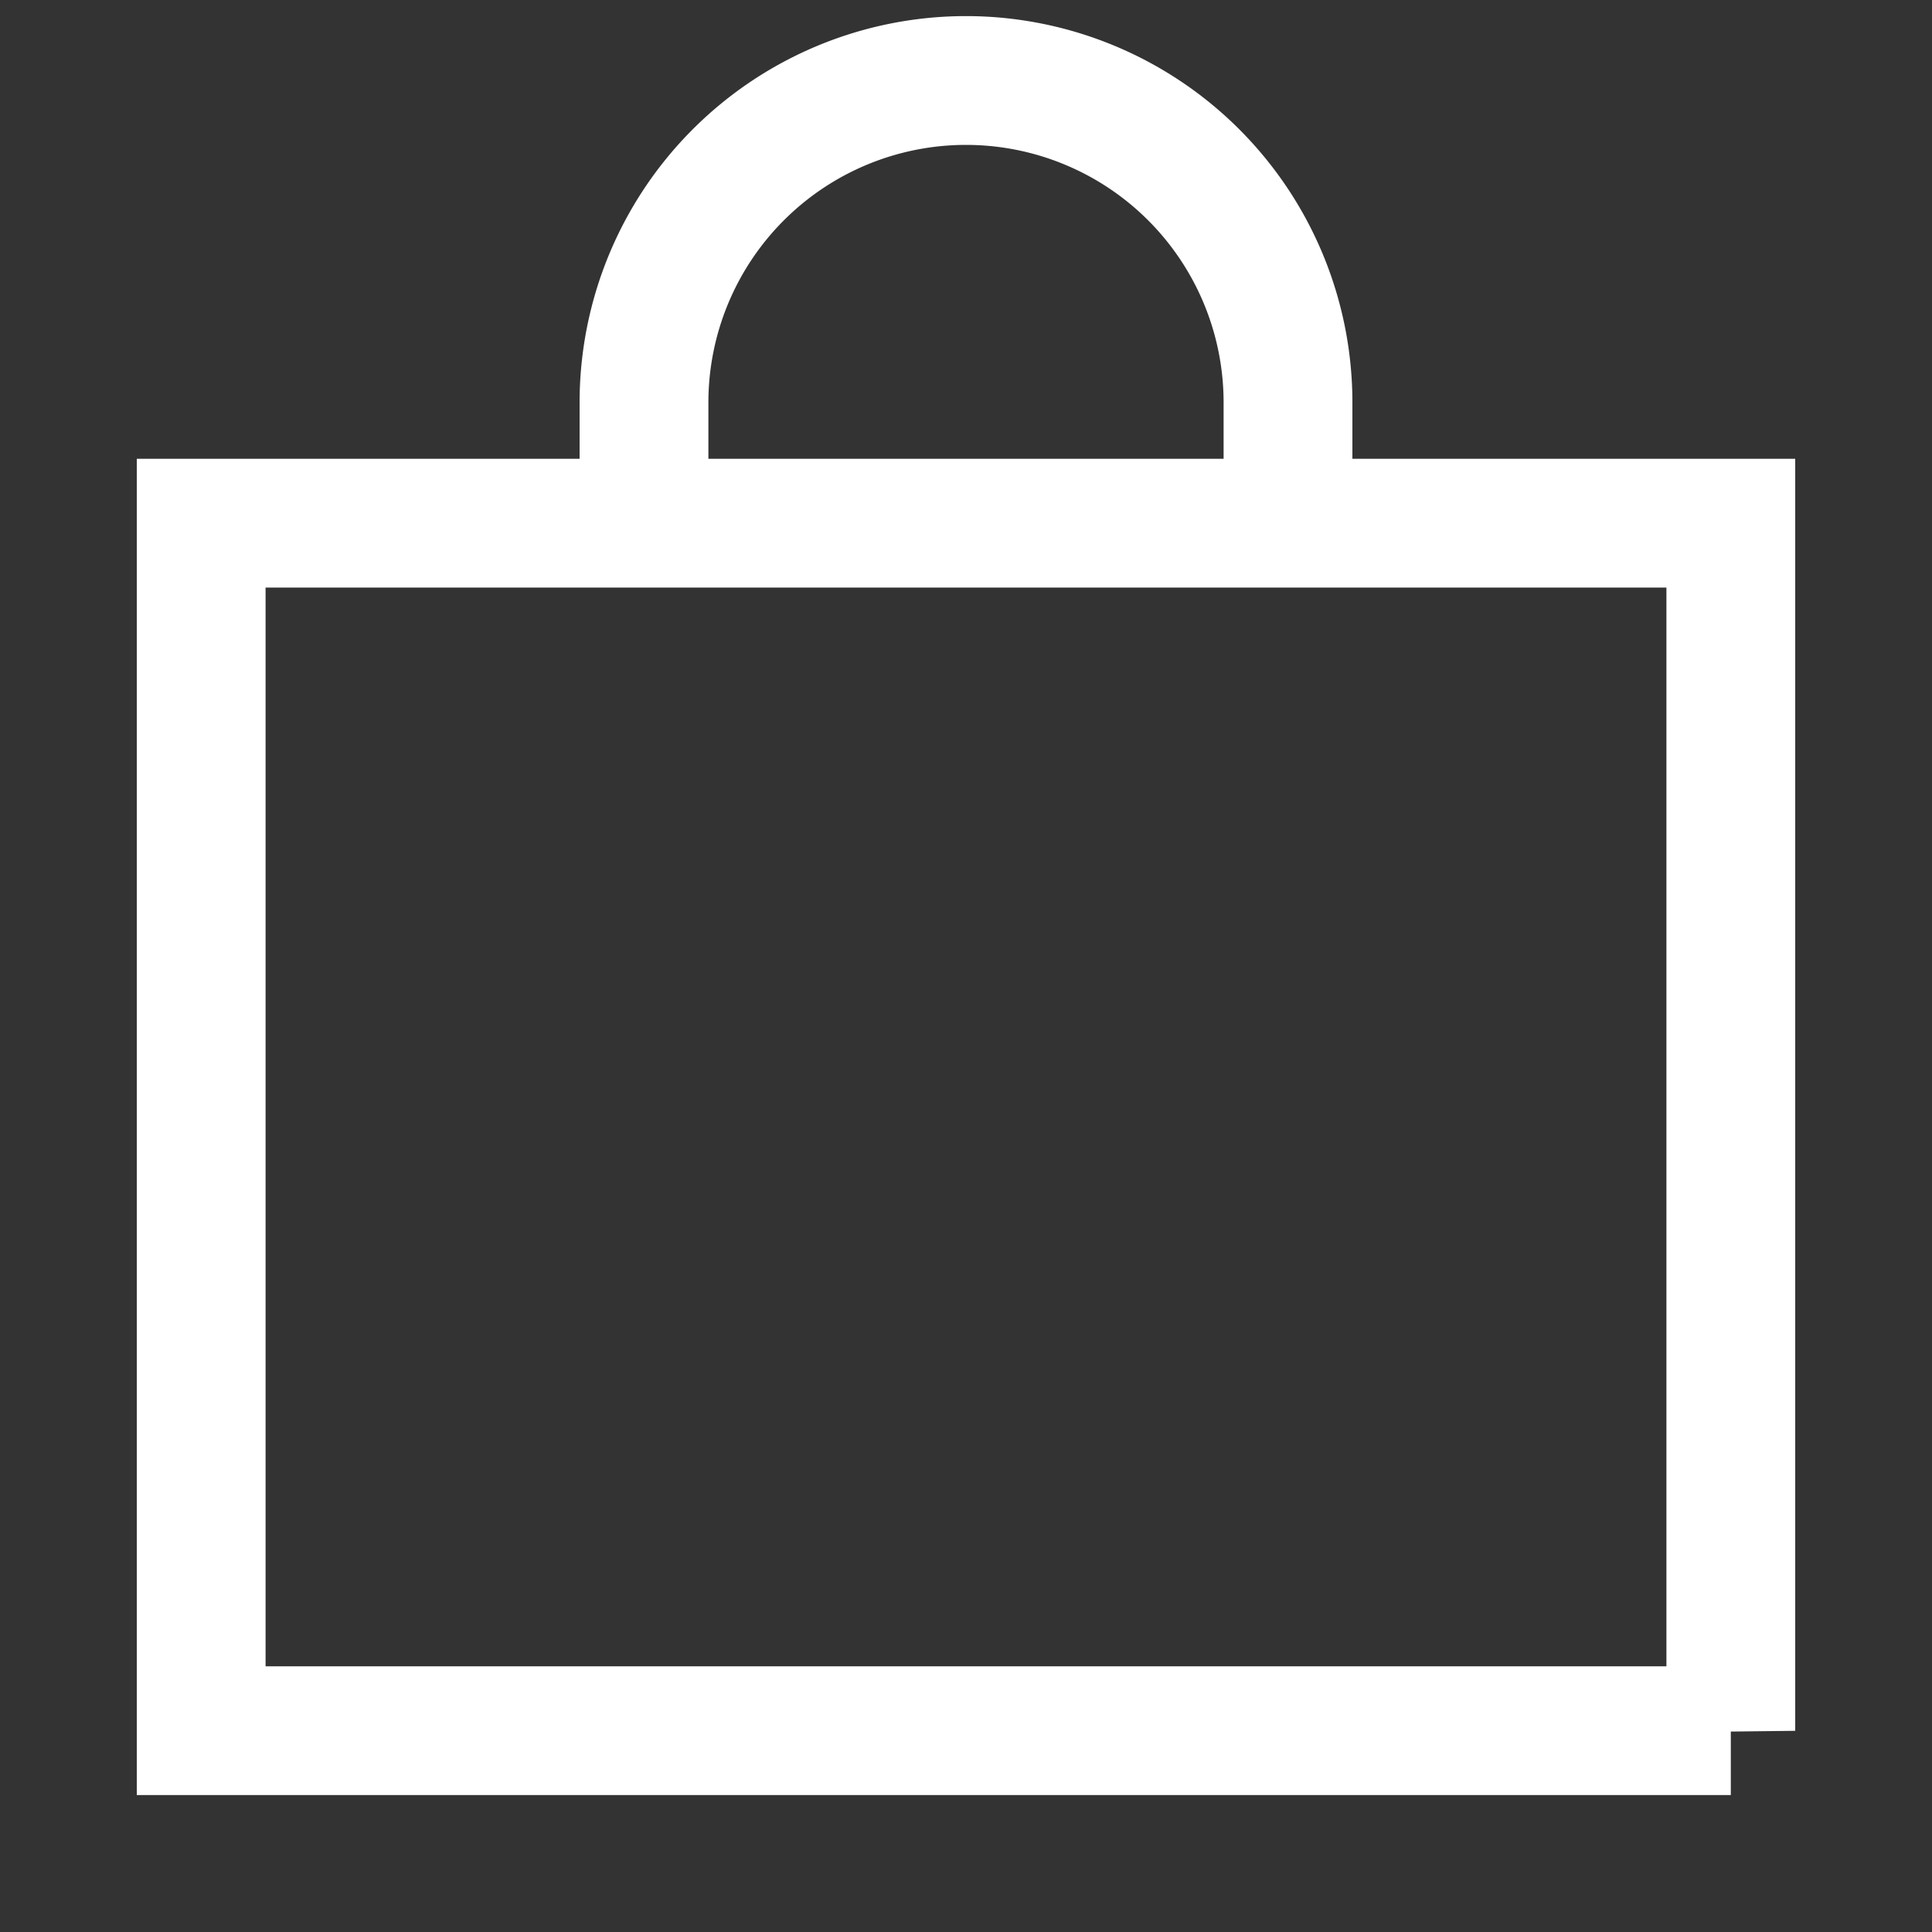
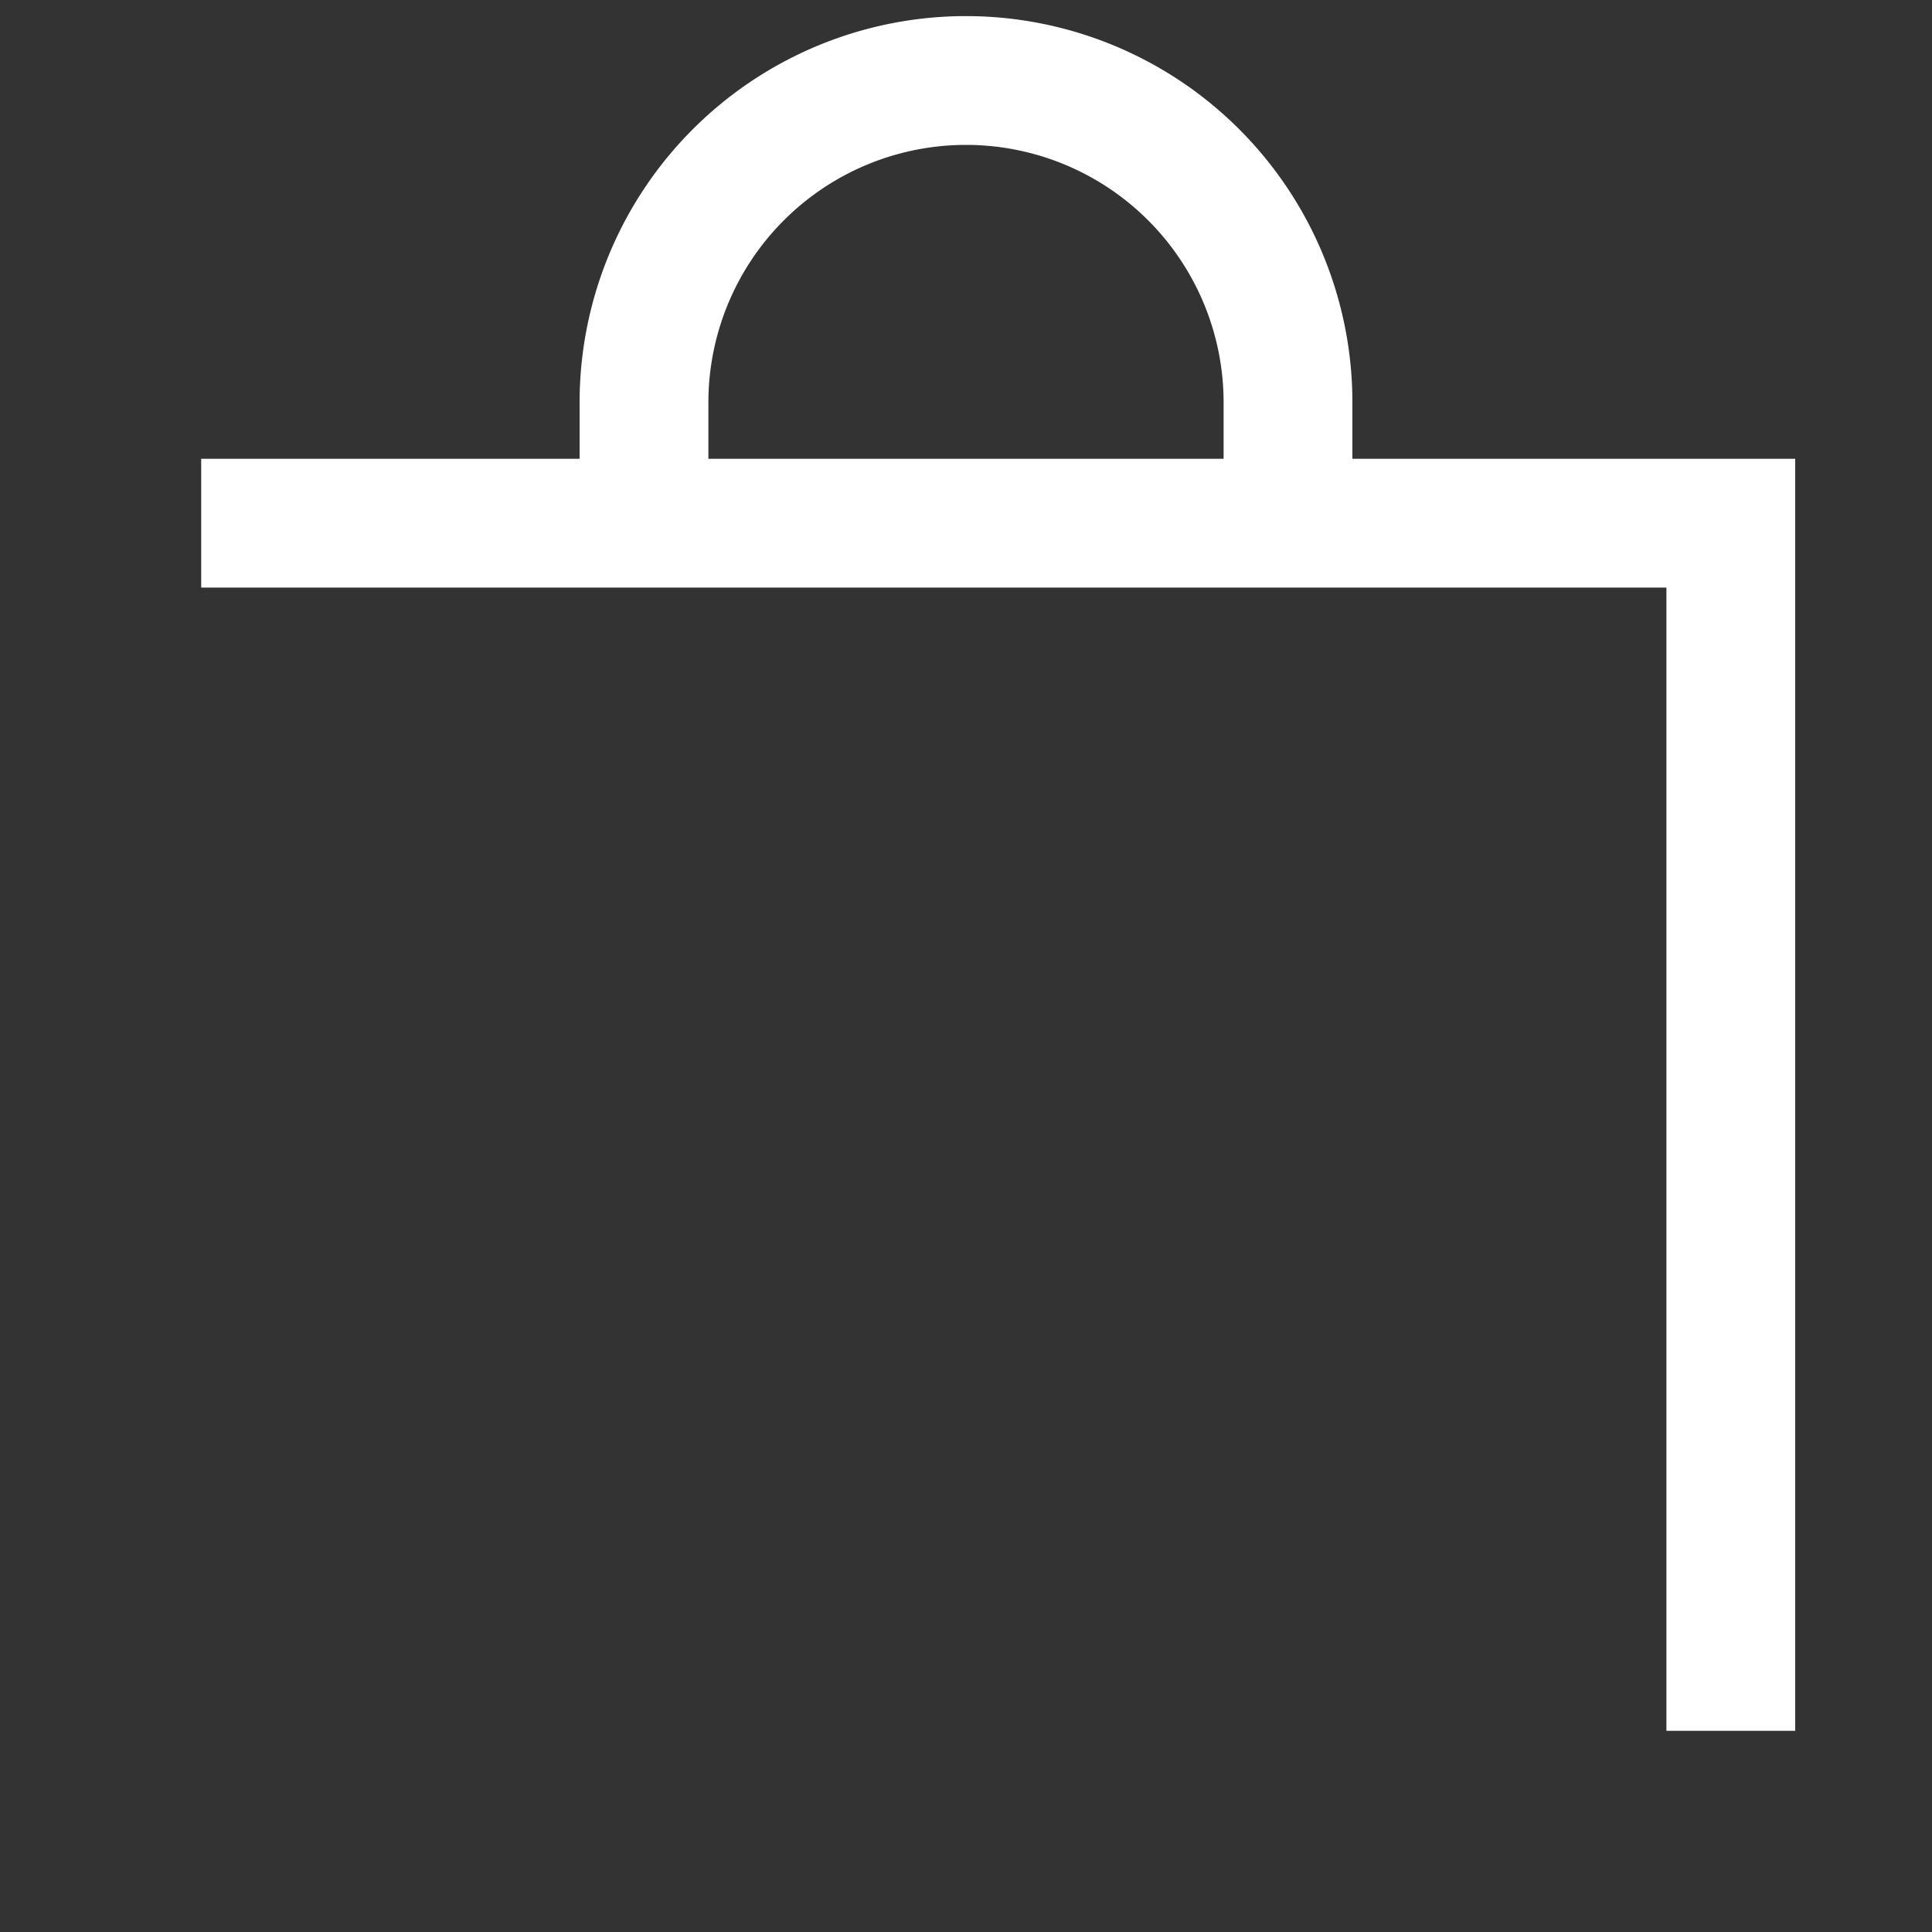
<svg xmlns="http://www.w3.org/2000/svg" width="15" height="15" fill="none" viewBox="0 0 15 15">
  <rect x="0" y="0" width="15" height="15" fill="#333333" stroke="none" />
-   <path stroke="#fff" d="M5 3.75v-.625a2.5 2.5 0 1 1 5 0v.625m3.438 9.688V4.062H1.562v9.375h11.876Z" />
+   <path stroke="#fff" d="M5 3.75v-.625a2.5 2.5 0 1 1 5 0v.625m3.438 9.688V4.062H1.562h11.876Z" />
</svg>